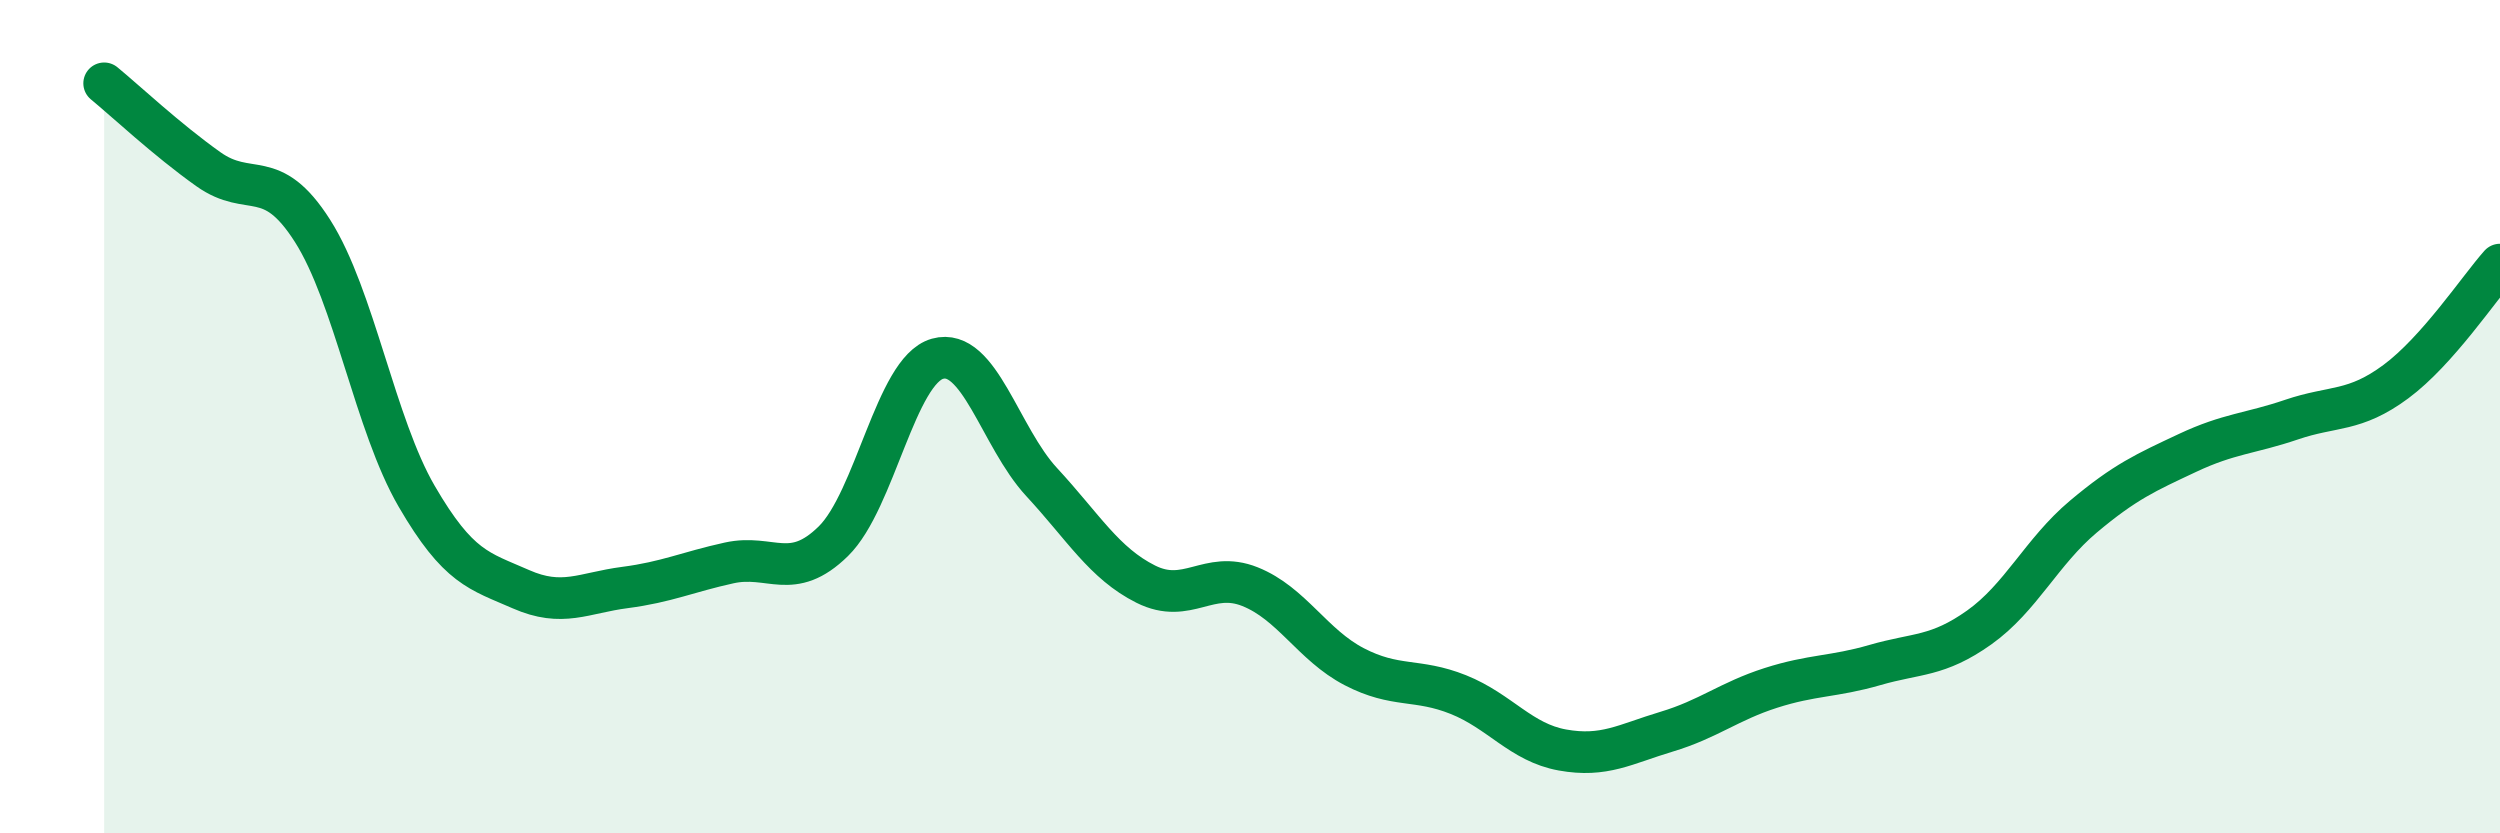
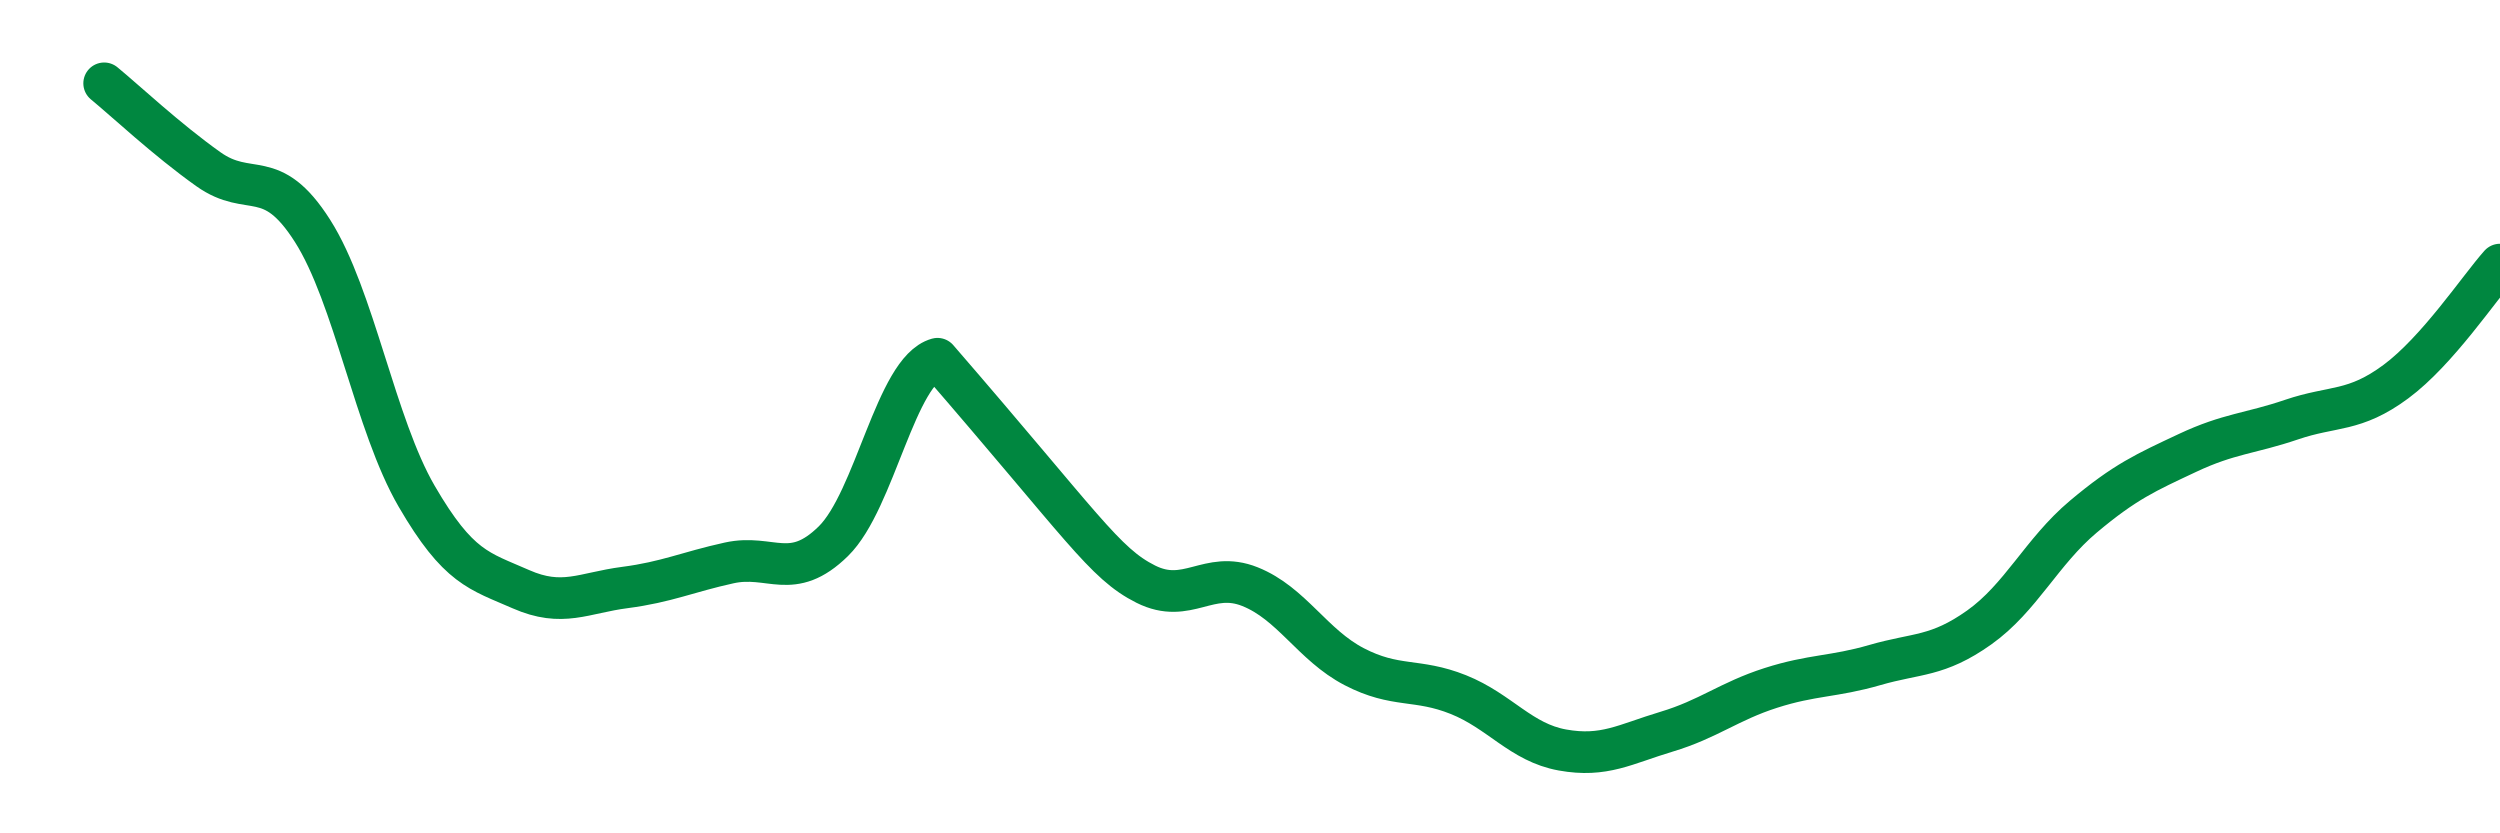
<svg xmlns="http://www.w3.org/2000/svg" width="60" height="20" viewBox="0 0 60 20">
-   <path d="M 2.5,2 C 3,2.41 4,3.35 5,4.06 C 6,4.77 6.5,3.97 7.5,5.54 C 8.5,7.11 9,10.19 10,11.91 C 11,13.63 11.5,13.7 12.5,14.14 C 13.5,14.58 14,14.23 15,14.1 C 16,13.97 16.5,13.73 17.5,13.51 C 18.5,13.29 19,13.97 20,12.99 C 21,12.01 21.5,8.89 22.5,8.61 C 23.5,8.33 24,10.49 25,11.57 C 26,12.65 26.5,13.52 27.5,14.02 C 28.5,14.52 29,13.68 30,14.08 C 31,14.48 31.5,15.48 32.5,16 C 33.5,16.52 34,16.27 35,16.67 C 36,17.07 36.5,17.82 37.5,18 C 38.5,18.18 39,17.86 40,17.56 C 41,17.26 41.5,16.83 42.5,16.51 C 43.5,16.19 44,16.25 45,15.96 C 46,15.67 46.5,15.77 47.5,15.06 C 48.5,14.35 49,13.24 50,12.4 C 51,11.56 51.5,11.34 52.5,10.87 C 53.5,10.4 54,10.41 55,10.07 C 56,9.73 56.5,9.9 57.5,9.16 C 58.5,8.42 59.5,6.91 60,6.35L60 20L2.5 20Z" fill="#008740" opacity="0.1" stroke-linecap="round" stroke-linejoin="round" />
-   <path d="M 2.5,2 C 3,2.41 4,3.35 5,4.06 C 6,4.77 6.5,3.97 7.5,5.54 C 8.5,7.11 9,10.19 10,11.91 C 11,13.63 11.5,13.7 12.5,14.14 C 13.5,14.58 14,14.23 15,14.1 C 16,13.97 16.5,13.73 17.5,13.51 C 18.5,13.29 19,13.97 20,12.99 C 21,12.01 21.5,8.89 22.5,8.61 C 23.5,8.33 24,10.49 25,11.57 C 26,12.65 26.5,13.52 27.5,14.02 C 28.5,14.52 29,13.68 30,14.08 C 31,14.48 31.5,15.48 32.5,16 C 33.5,16.52 34,16.27 35,16.67 C 36,17.07 36.5,17.82 37.5,18 C 38.5,18.18 39,17.86 40,17.56 C 41,17.26 41.5,16.83 42.5,16.51 C 43.5,16.19 44,16.25 45,15.96 C 46,15.67 46.5,15.77 47.5,15.06 C 48.5,14.35 49,13.24 50,12.4 C 51,11.56 51.5,11.34 52.5,10.87 C 53.5,10.4 54,10.41 55,10.07 C 56,9.73 56.5,9.9 57.5,9.16 C 58.5,8.42 59.5,6.91 60,6.35" stroke="#008740" stroke-width="1" fill="none" stroke-linecap="round" stroke-linejoin="round" />
+   <path d="M 2.5,2 C 3,2.41 4,3.35 5,4.06 C 6,4.77 6.5,3.97 7.5,5.54 C 8.5,7.11 9,10.19 10,11.91 C 11,13.63 11.5,13.7 12.5,14.14 C 13.5,14.58 14,14.23 15,14.1 C 16,13.97 16.5,13.73 17.5,13.51 C 18.5,13.29 19,13.97 20,12.99 C 21,12.01 21.5,8.89 22.5,8.61 C 26,12.65 26.5,13.52 27.5,14.02 C 28.5,14.52 29,13.68 30,14.08 C 31,14.48 31.5,15.48 32.5,16 C 33.5,16.52 34,16.27 35,16.67 C 36,17.07 36.5,17.82 37.5,18 C 38.5,18.18 39,17.86 40,17.56 C 41,17.26 41.5,16.83 42.5,16.51 C 43.5,16.19 44,16.25 45,15.96 C 46,15.67 46.5,15.77 47.5,15.06 C 48.5,14.35 49,13.24 50,12.4 C 51,11.56 51.5,11.34 52.5,10.87 C 53.5,10.4 54,10.41 55,10.07 C 56,9.73 56.5,9.9 57.5,9.16 C 58.5,8.42 59.5,6.91 60,6.35" stroke="#008740" stroke-width="1" fill="none" stroke-linecap="round" stroke-linejoin="round" />
</svg>